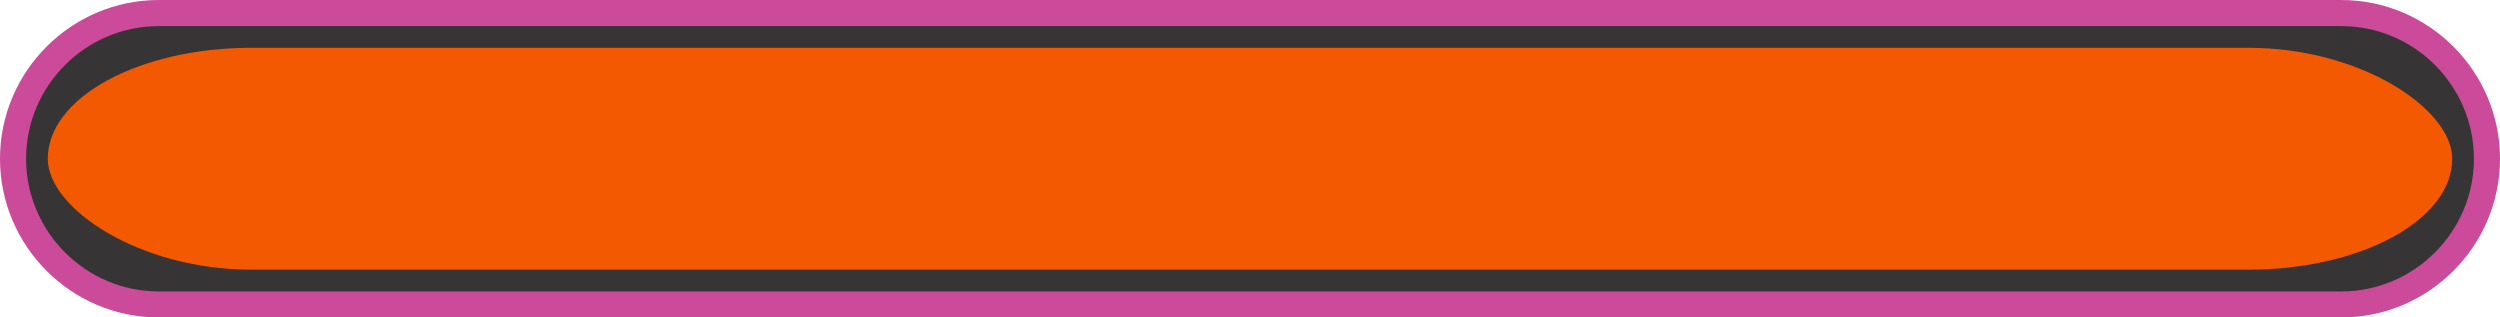
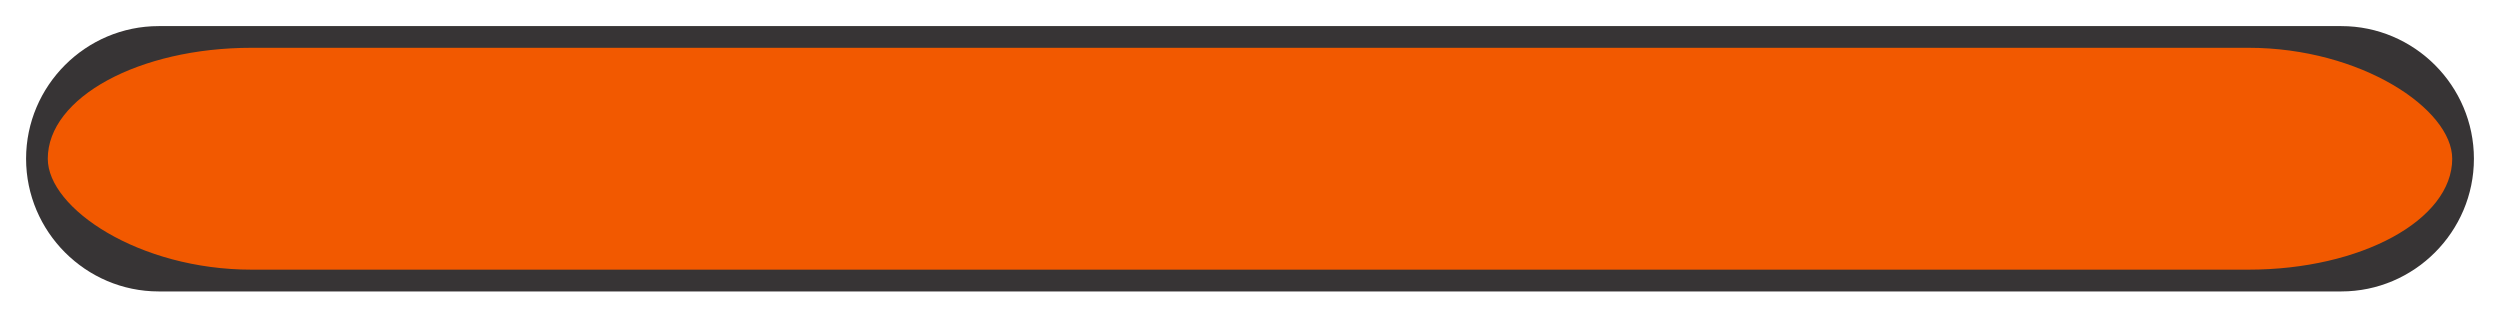
<svg xmlns="http://www.w3.org/2000/svg" xml:space="preserve" width="2016px" height="256px" version="1.1" style="shape-rendering:geometricPrecision; text-rendering:geometricPrecision; image-rendering:optimizeQuality; fill-rule:evenodd; clip-rule:evenodd" viewBox="0 0 347.95 44.18">
  <defs>
    <style type="text/css">
   
    .fil1 {fill:#373435}
    .fil0 {fill:#CB4A9A}
    .fil2 {fill:#F25900}
   
  </style>
  </defs>
  <g id="Layer_x0020_1">
-     <path class="fil0" d="M22.09 0l303.77 0c12.16,0 22.09,9.93 22.09,22.09 0,12.16 -9.93,22.09 -22.09,22.09l-303.77 0c-12.16,0 -22.09,-9.93 -22.09,-22.09 0,-12.16 9.93,-22.09 22.09,-22.09z" />
    <path class="fil1" d="M22.09 3.63l303.77 0c10.16,0 18.46,8.3 18.46,18.46 0,10.16 -8.3,18.47 -18.46,18.47l-303.77 0c-10.16,0 -18.46,-8.31 -18.46,-18.47 0,-10.16 8.3,-18.46 18.46,-18.46z" />
    <rect class="fil2" x="6.65" y="6.65" width="334.65" height="30.88" rx="28.36" ry="15.44" />
  </g>
</svg>